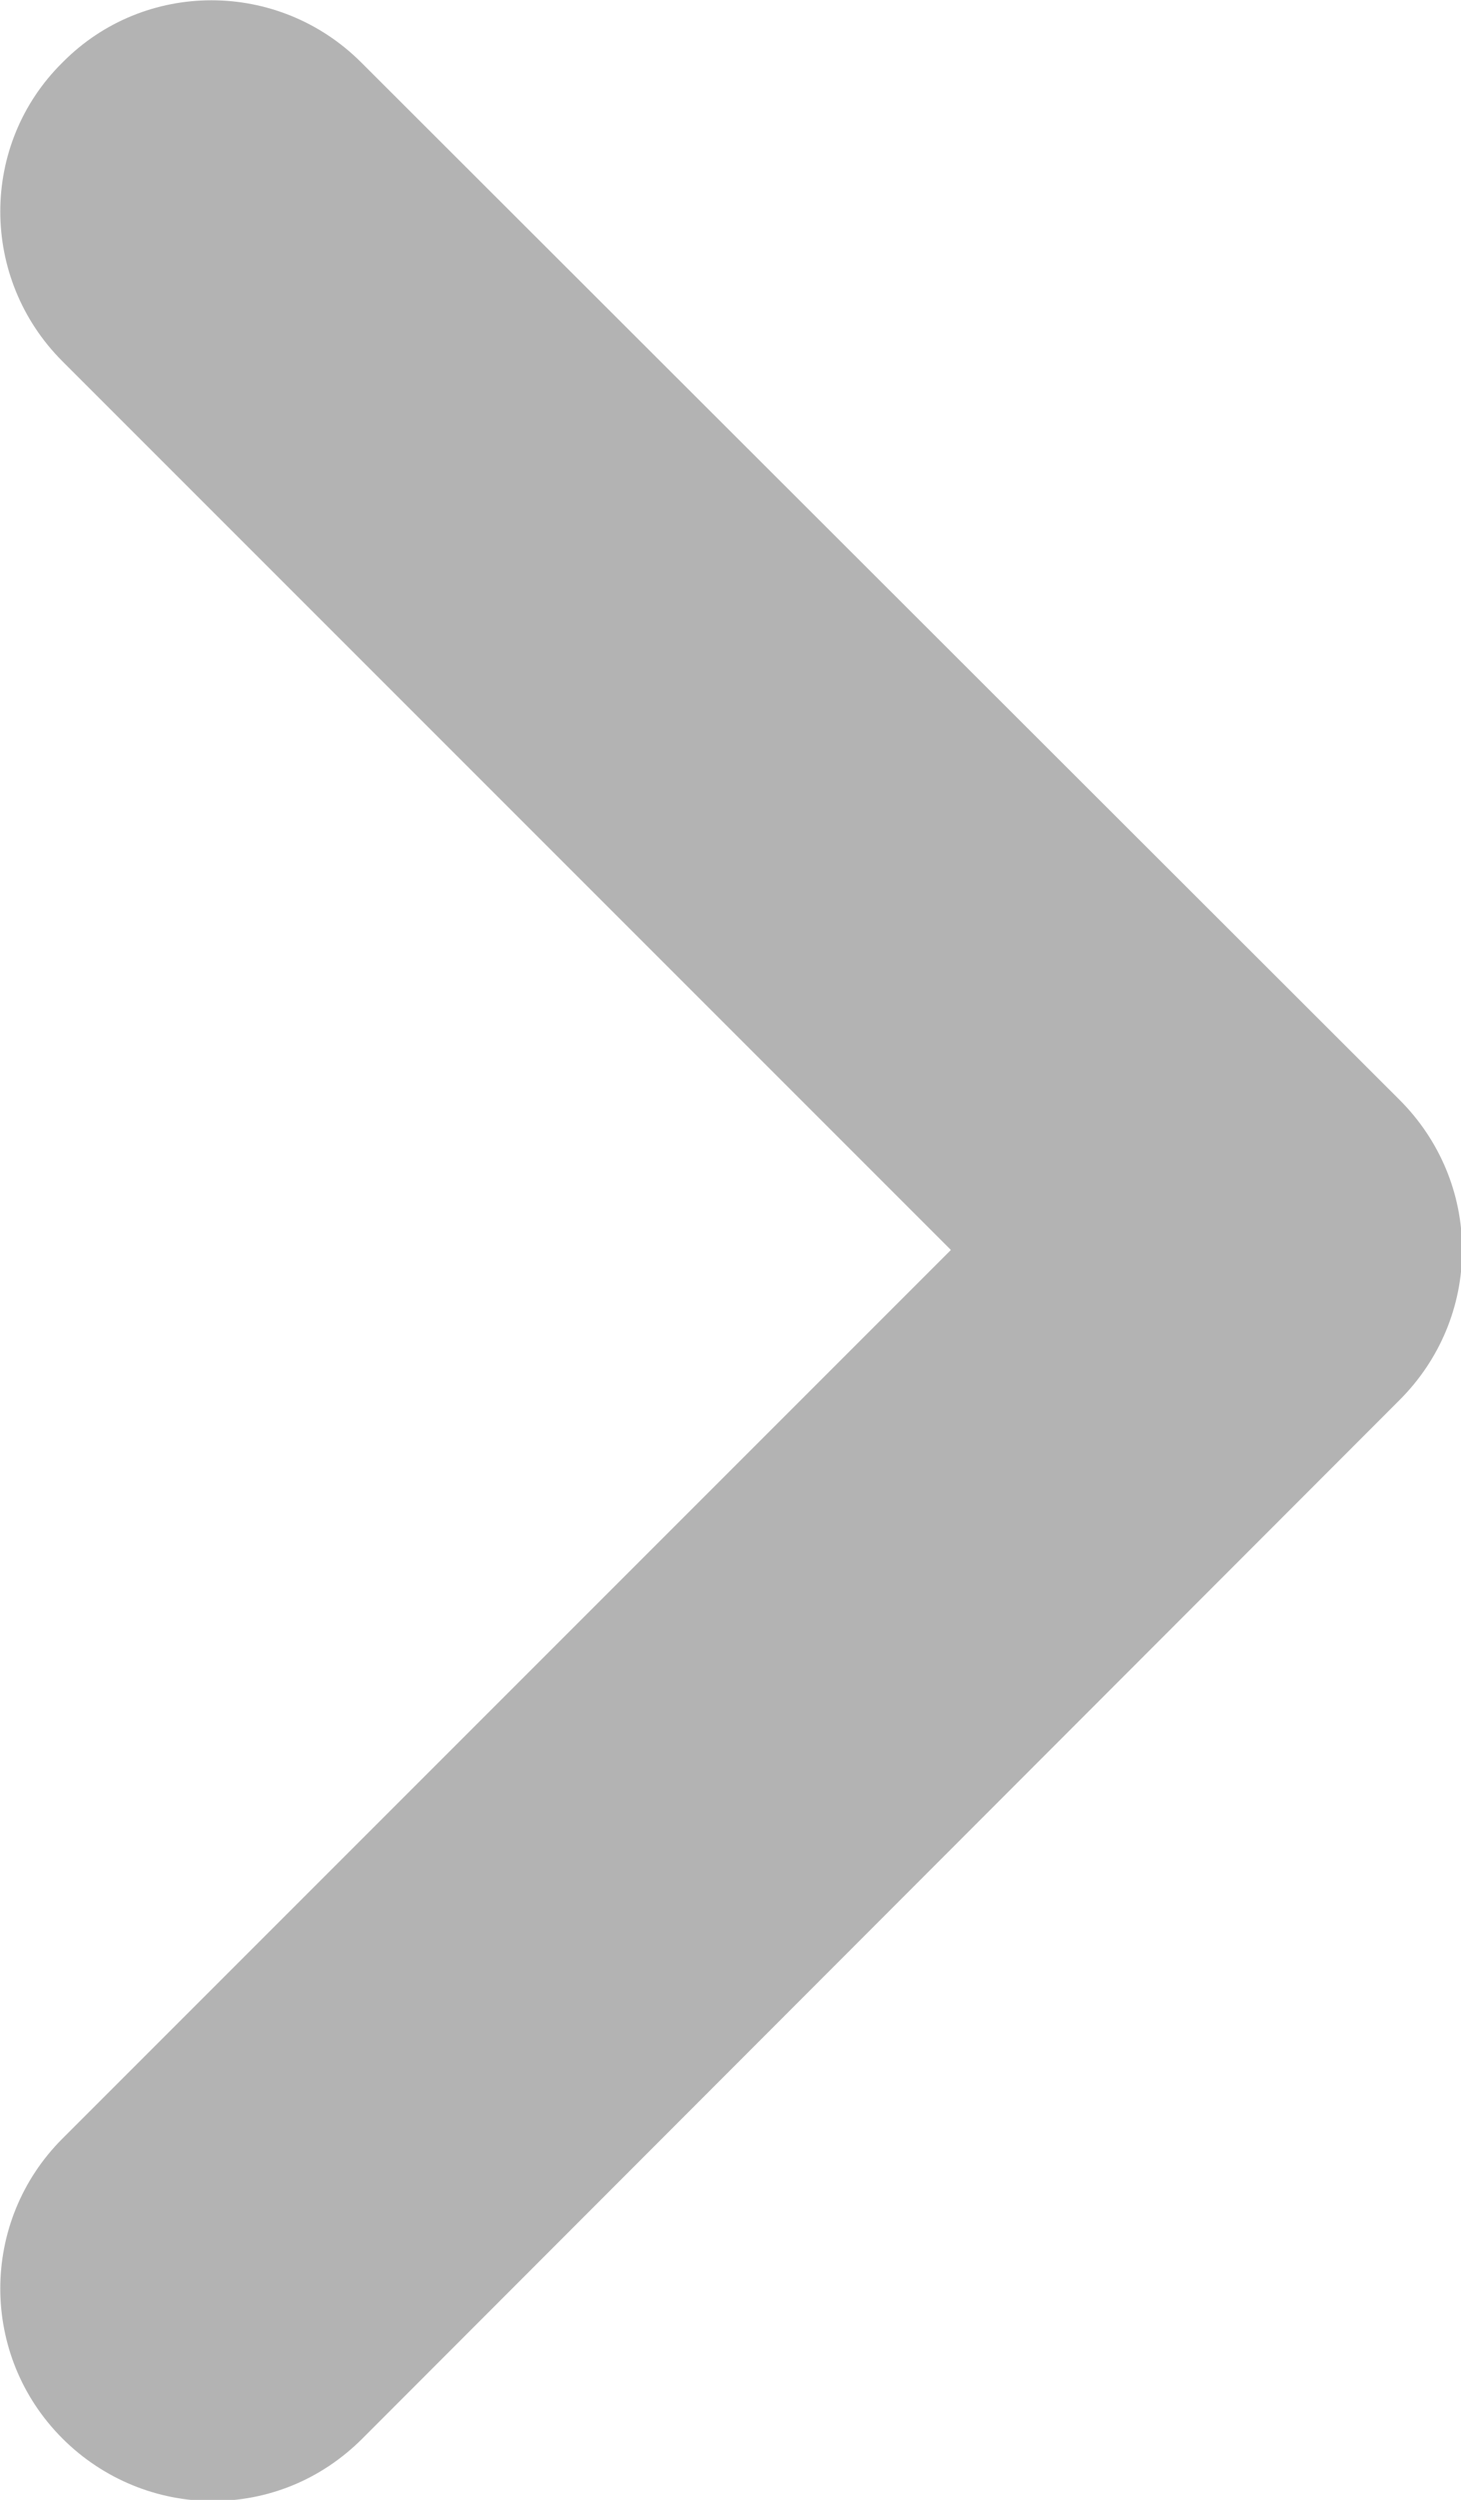
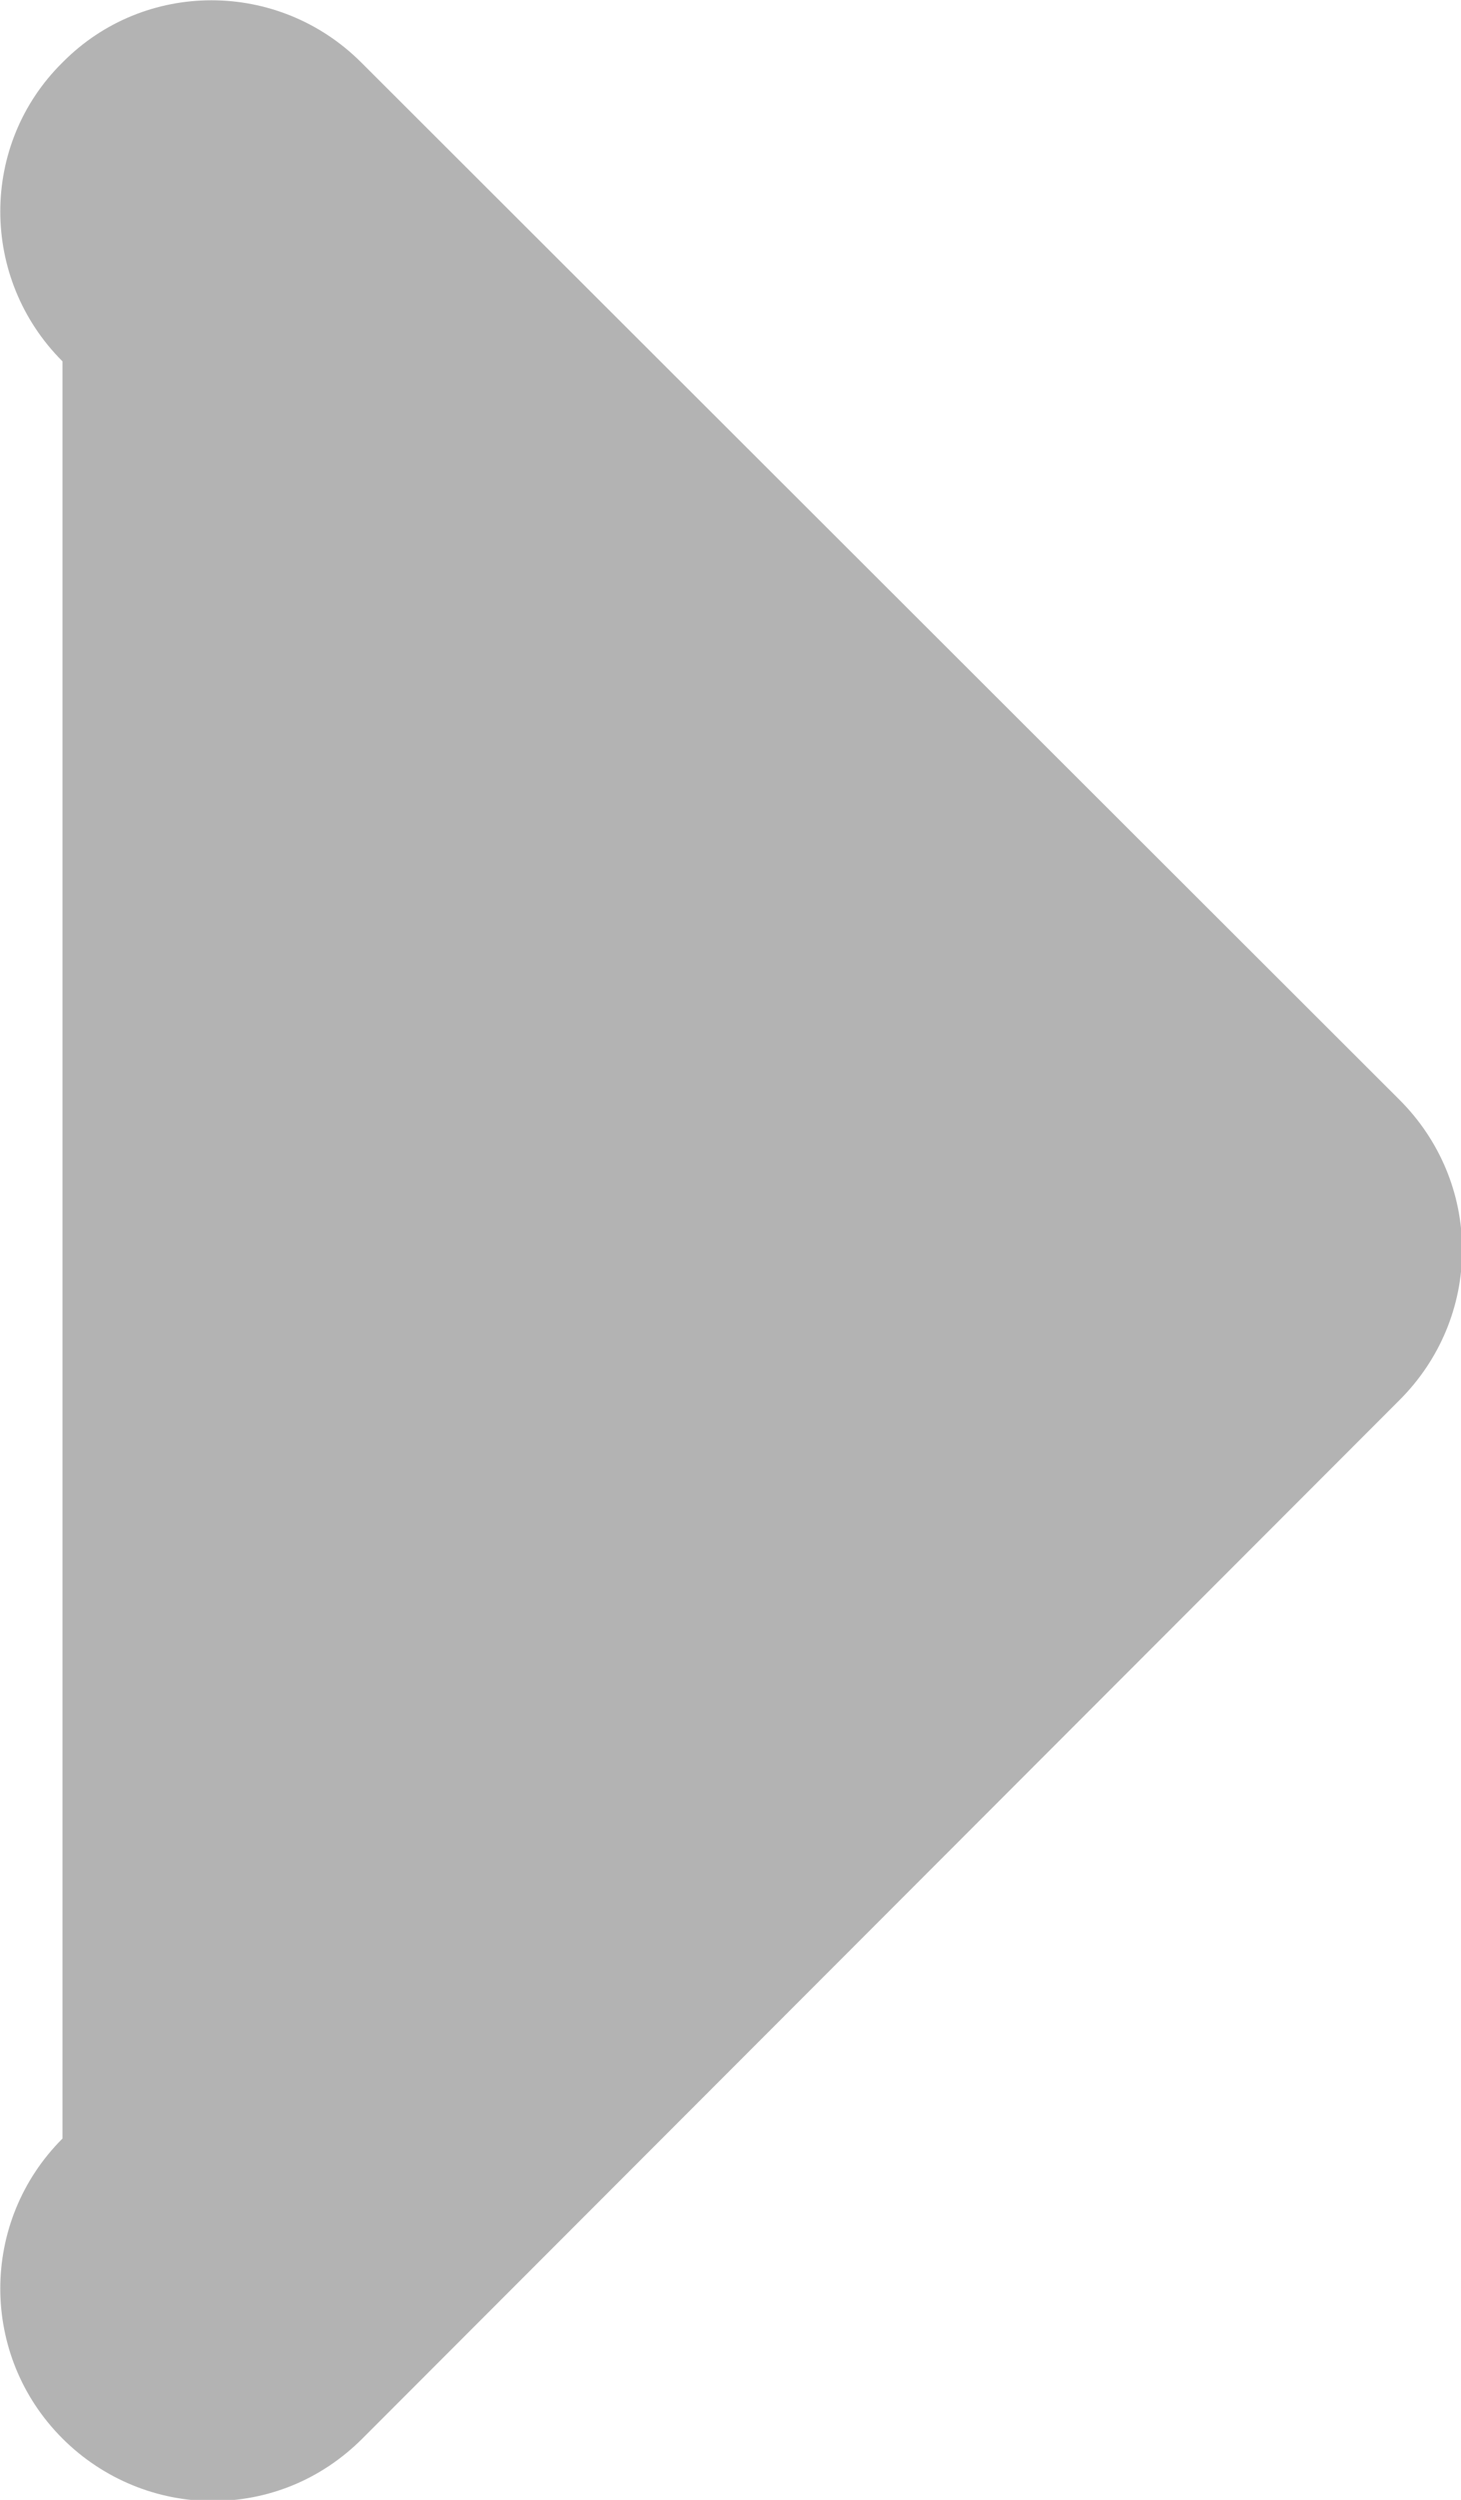
<svg xmlns="http://www.w3.org/2000/svg" viewBox="0 0 12.86 22">
  <defs>
    <style>.d{fill:#b3b3b3;}</style>
  </defs>
  <g id="a" />
  <g id="b">
    <g id="c">
-       <path class="d" d="M12.32,9.68L3.18,.55C2.45-.18,1.27-.18,.55,.55-.18,1.27-.18,2.45,.55,3.18l7.82,7.82L.55,18.82c-.73,.73-.73,1.91,0,2.64,.36,.36,.84,.55,1.32,.55s.95-.18,1.32-.55L12.32,12.32c.35-.35,.55-.82,.55-1.32s-.2-.97-.55-1.32Z" />
+       <path class="d" d="M12.32,9.68L3.18,.55C2.45-.18,1.27-.18,.55,.55-.18,1.27-.18,2.45,.55,3.18L.55,18.82c-.73,.73-.73,1.91,0,2.64,.36,.36,.84,.55,1.32,.55s.95-.18,1.32-.55L12.32,12.32c.35-.35,.55-.82,.55-1.32s-.2-.97-.55-1.32Z" />
    </g>
  </g>
</svg>